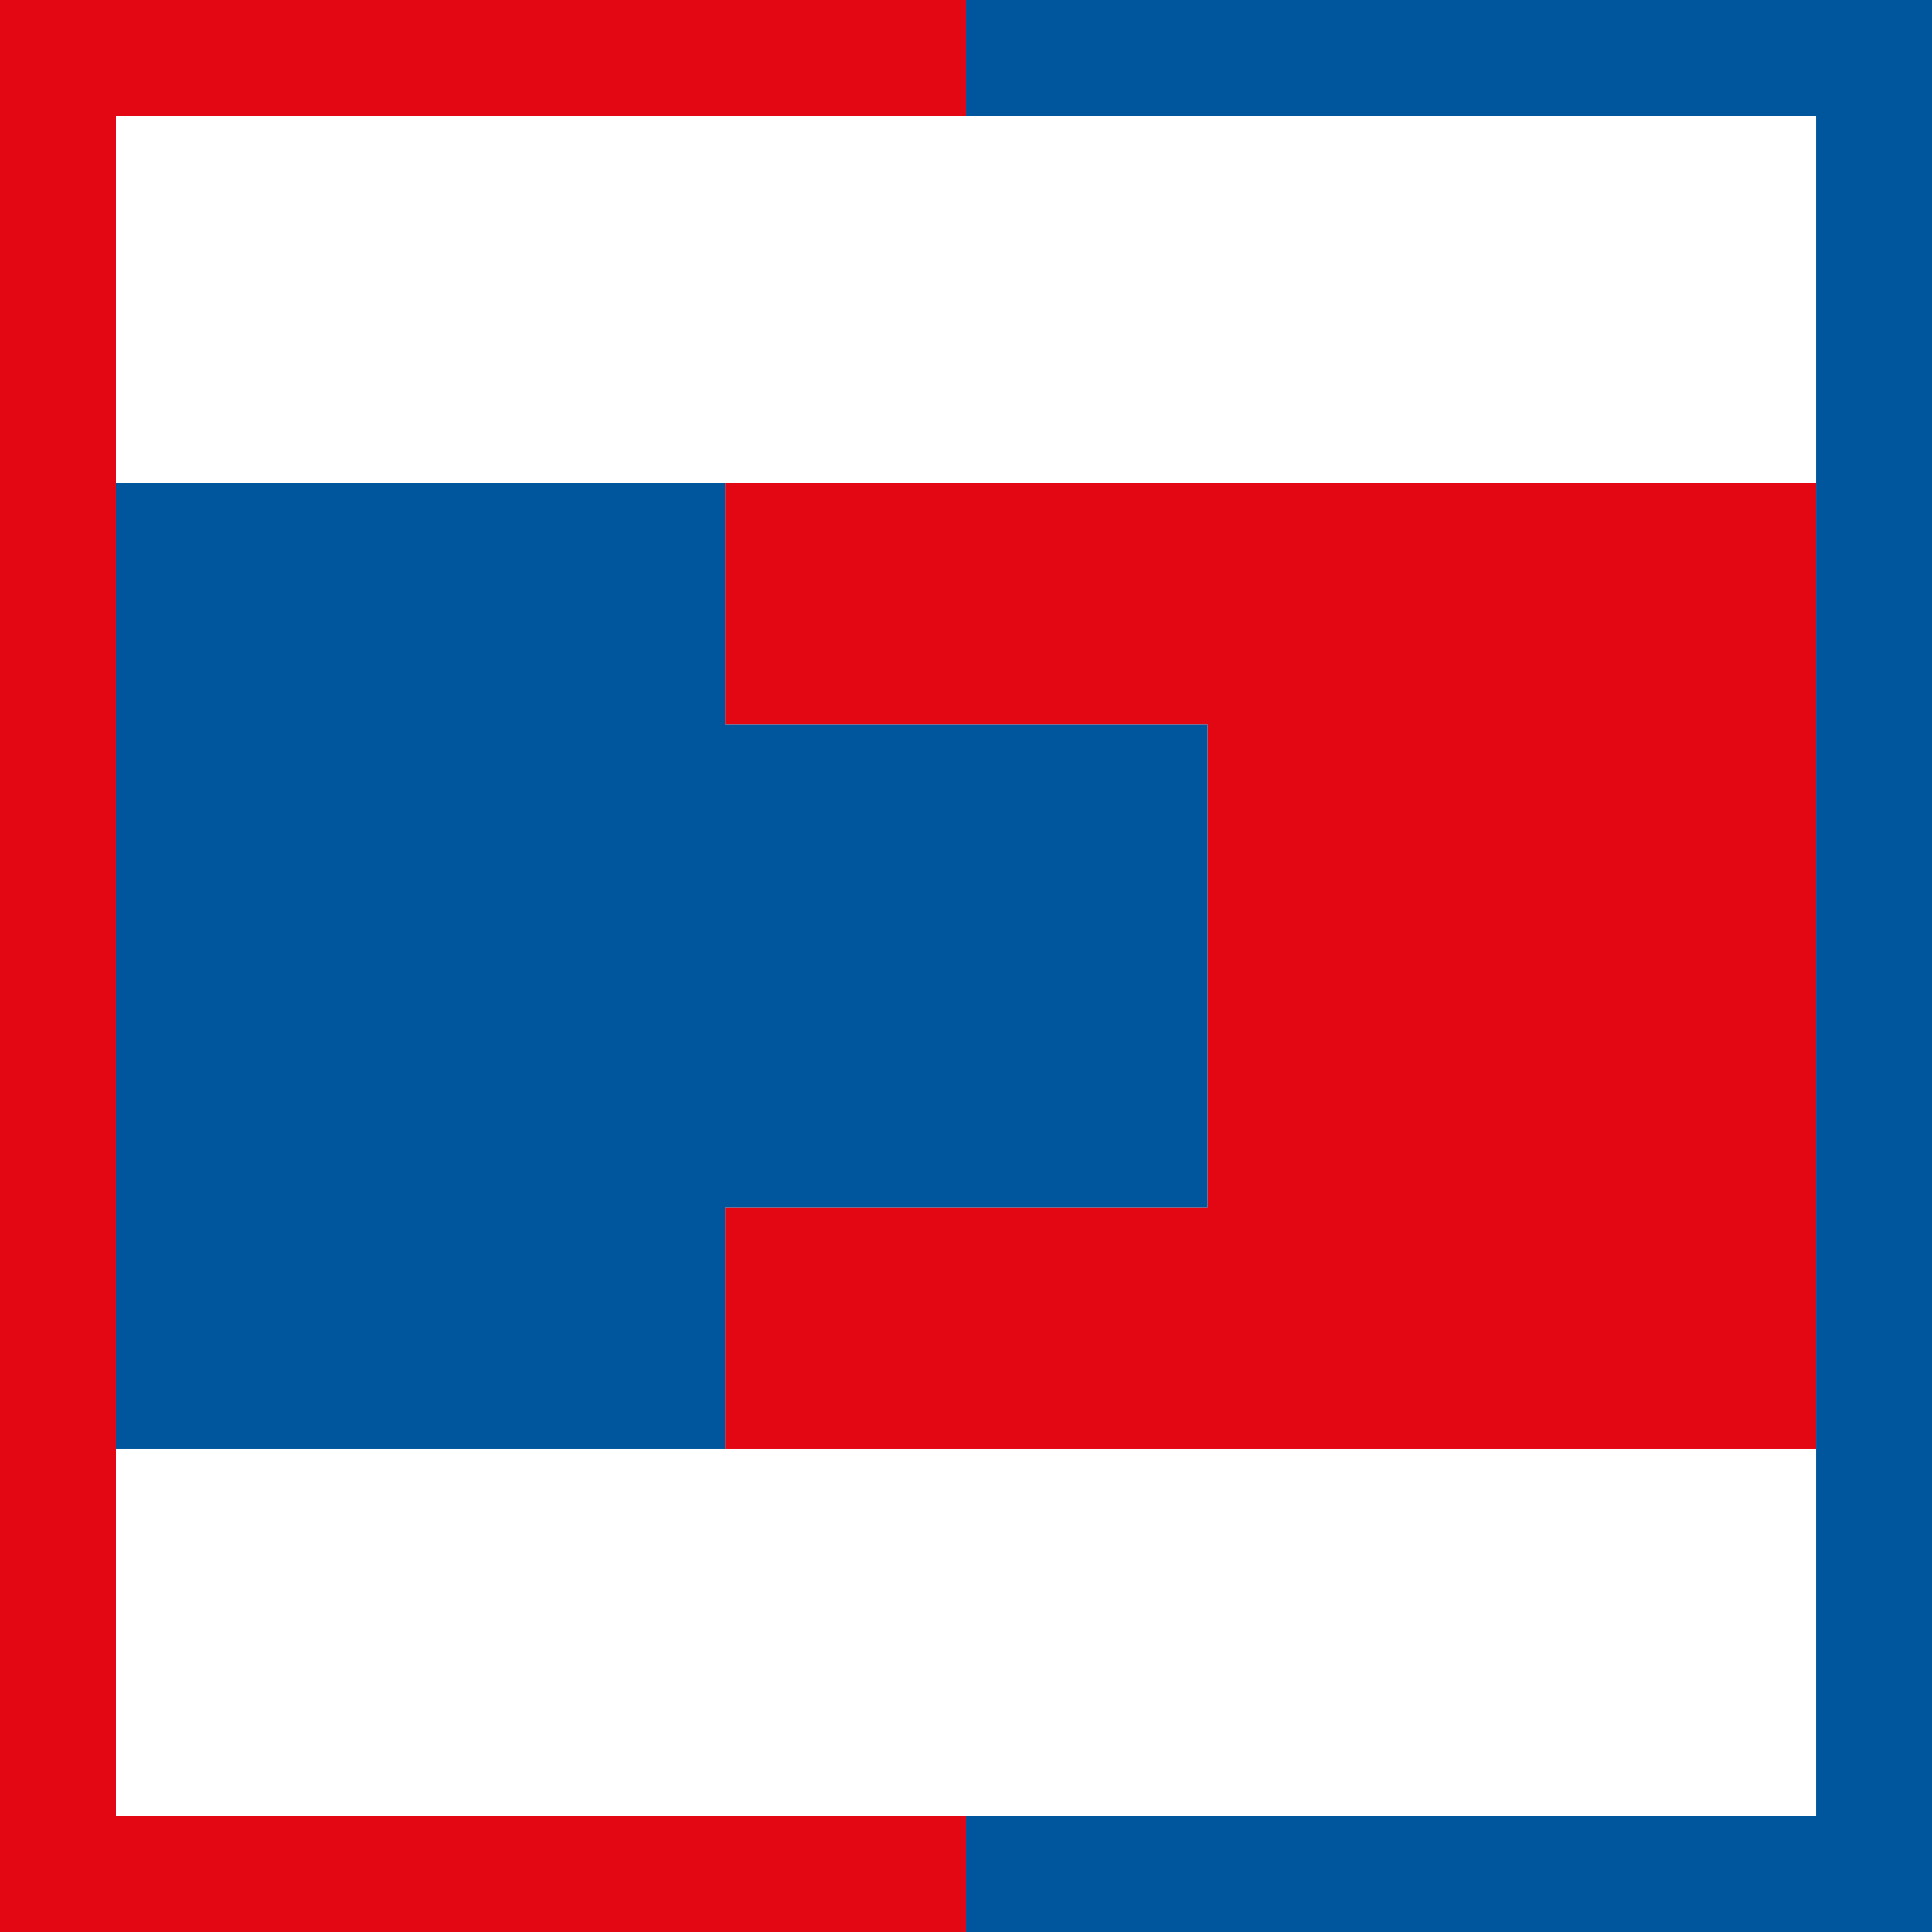
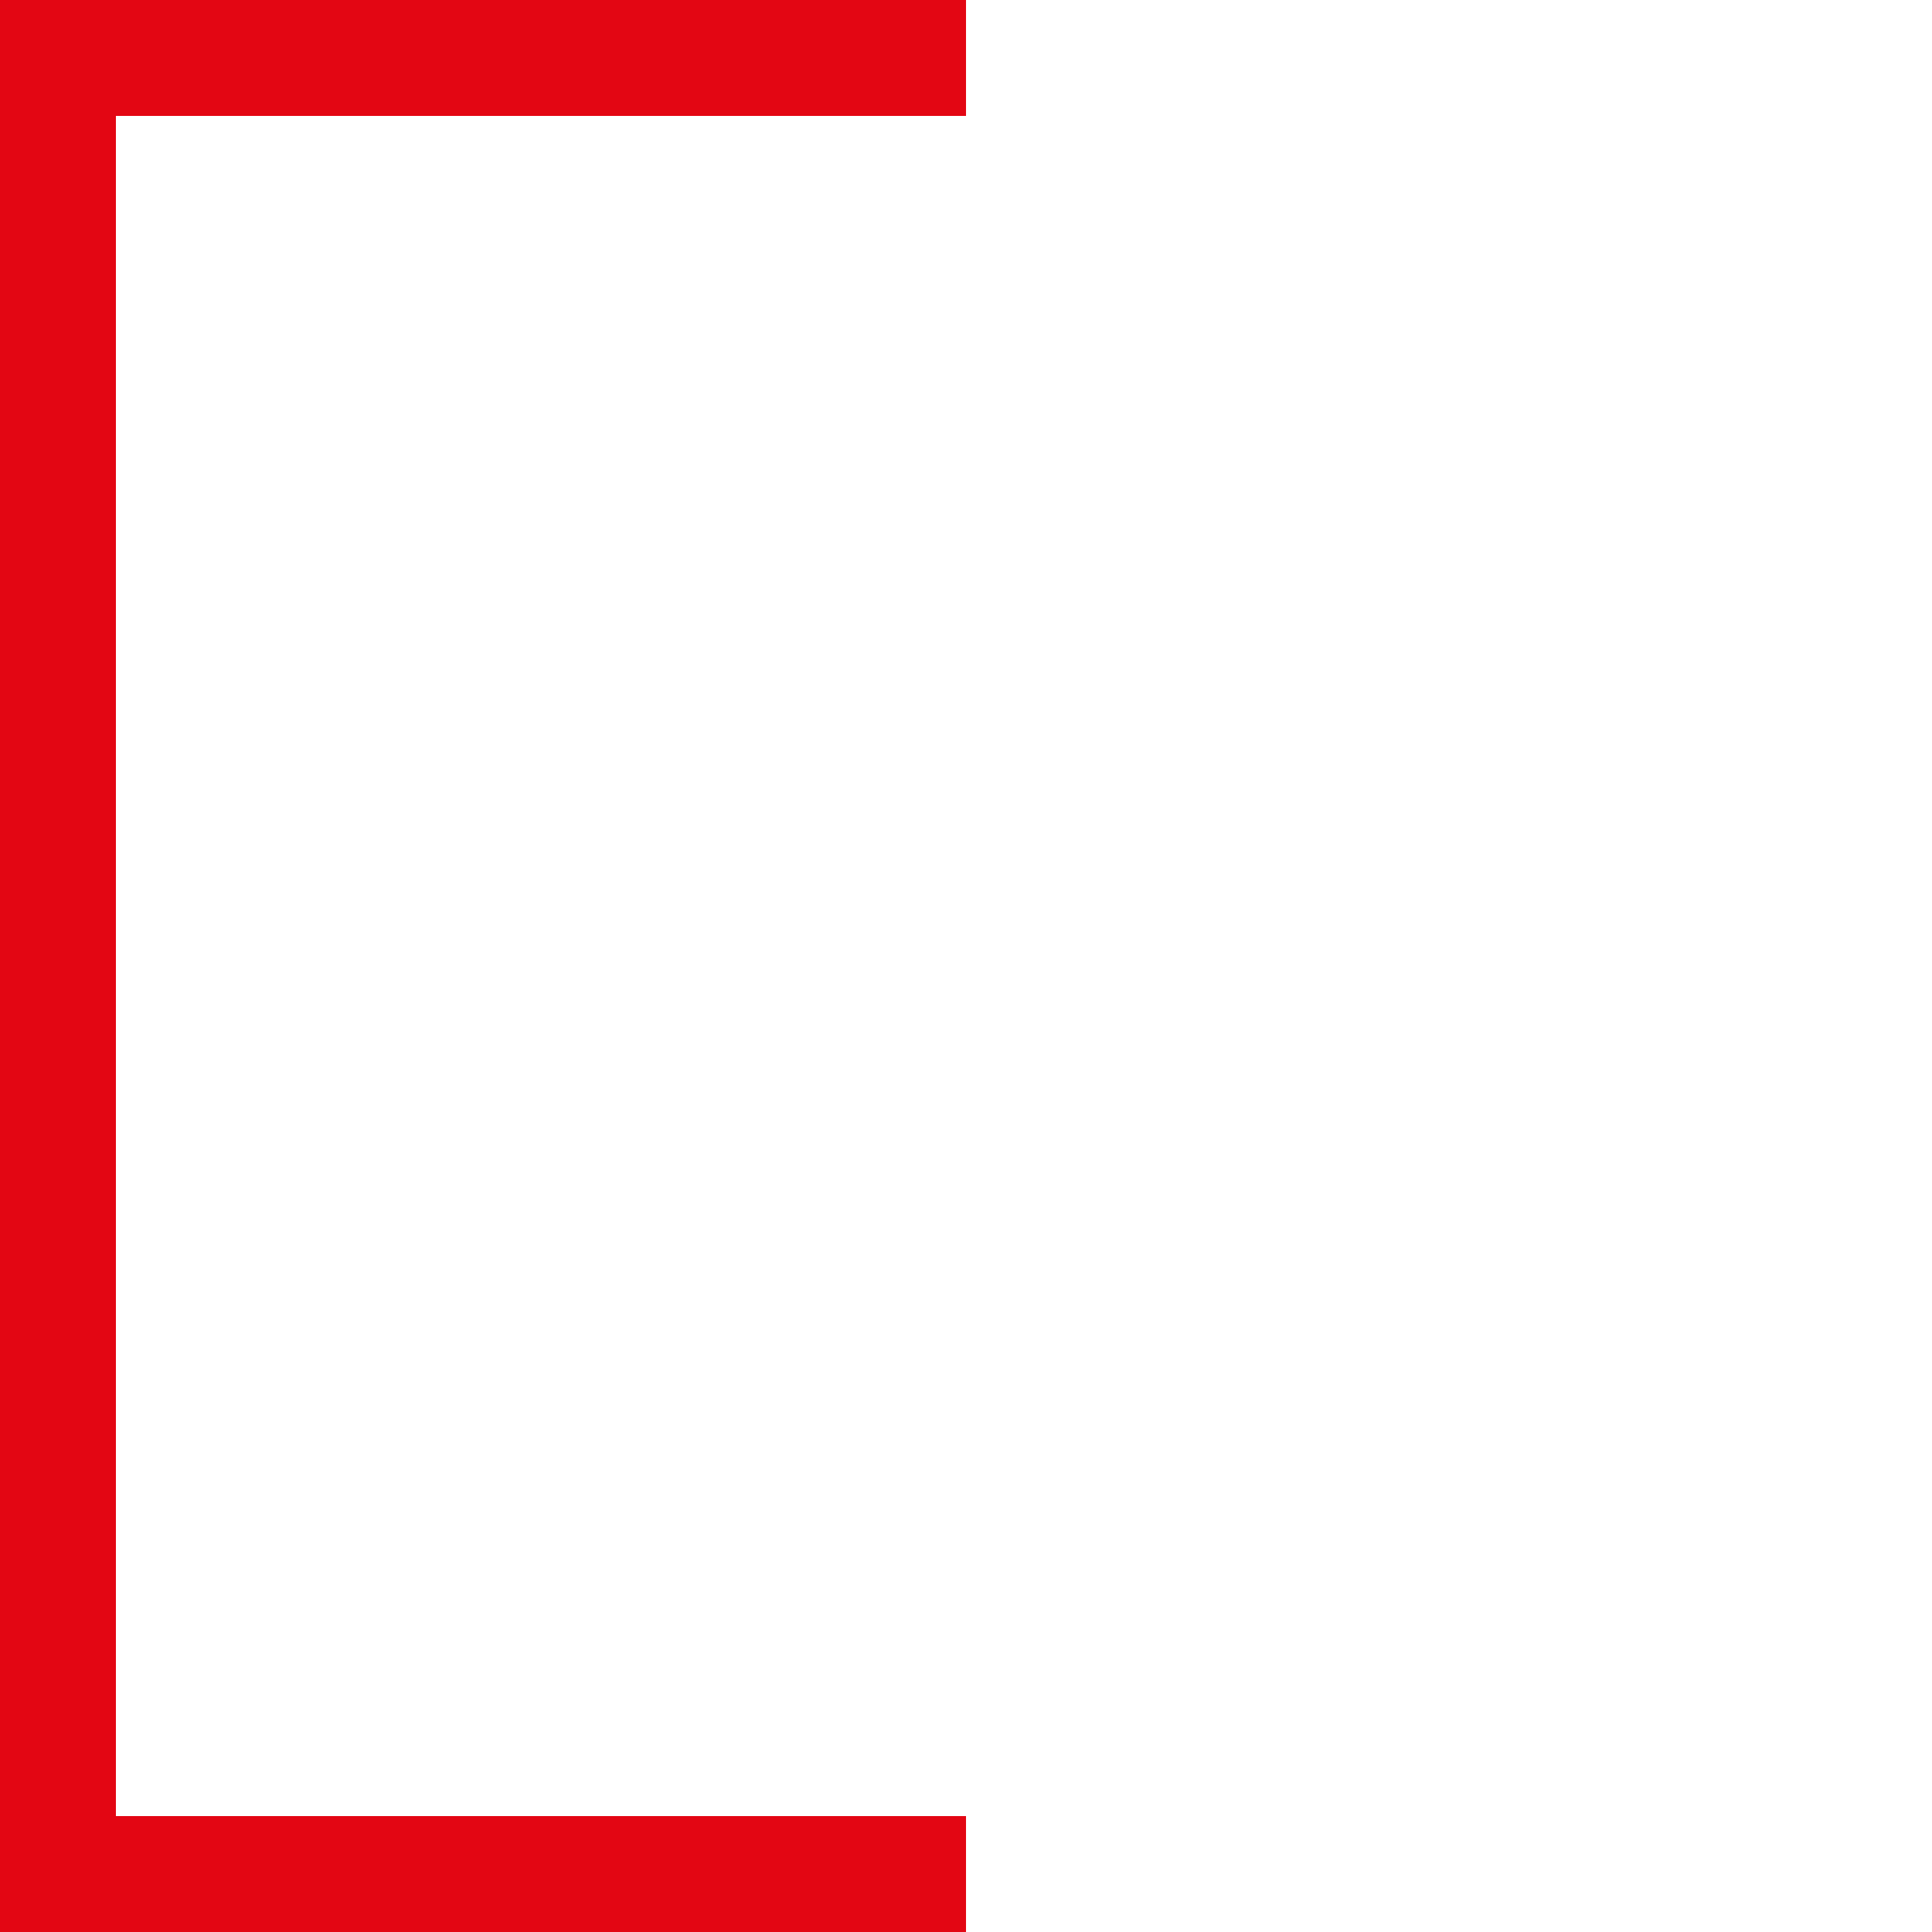
<svg xmlns="http://www.w3.org/2000/svg" id="Ebene_1" data-name="Ebene 1" viewBox="0 0 850.39 850.38">
  <defs>
    <style>.cls-1{fill:#e30613;}.cls-2{fill:#00569d;}</style>
  </defs>
-   <polygon class="cls-1" points="319.17 318.9 531.5 318.9 531.5 531.49 319.17 531.49 319.17 637.78 799.38 637.78 799.38 212.6 319.17 212.6 319.17 318.9" />
-   <polygon class="cls-2" points="319.17 318.9 319.17 212.6 51.02 212.6 51.02 637.78 319.17 637.78 319.17 531.49 531.5 531.49 531.5 318.9 319.17 318.9" />
-   <polygon class="cls-2" points="425.2 0 425.2 51.02 799.38 51.02 799.38 212.6 799.38 637.78 799.38 799.36 425.2 799.36 425.2 850.38 850.39 850.38 850.39 637.78 850.39 212.6 850.39 0 425.2 0" />
  <polygon class="cls-1" points="51.02 212.6 51.02 51.02 425.2 51.02 425.2 0 0 0 0 212.6 0 637.78 0 850.38 425.2 850.38 425.2 799.36 51.02 799.36 51.02 637.78 51.02 212.6" />
</svg>